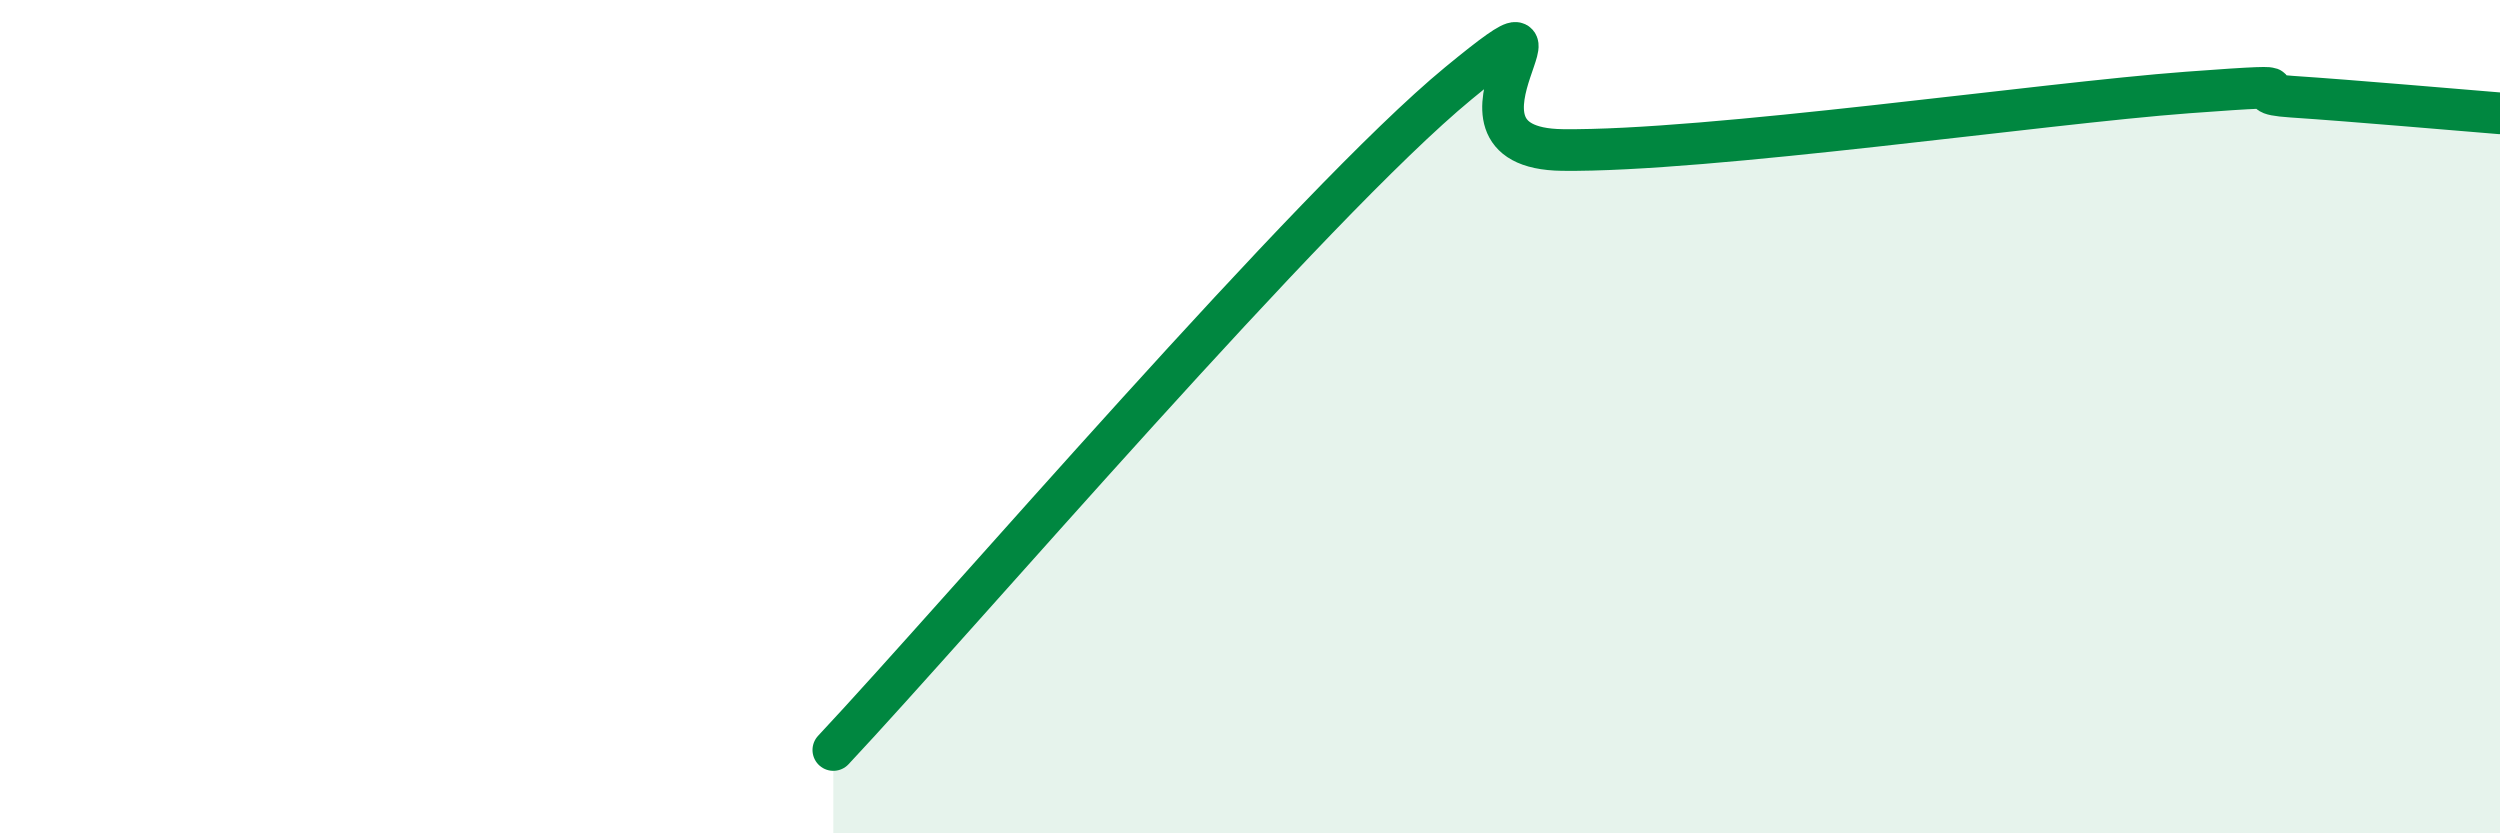
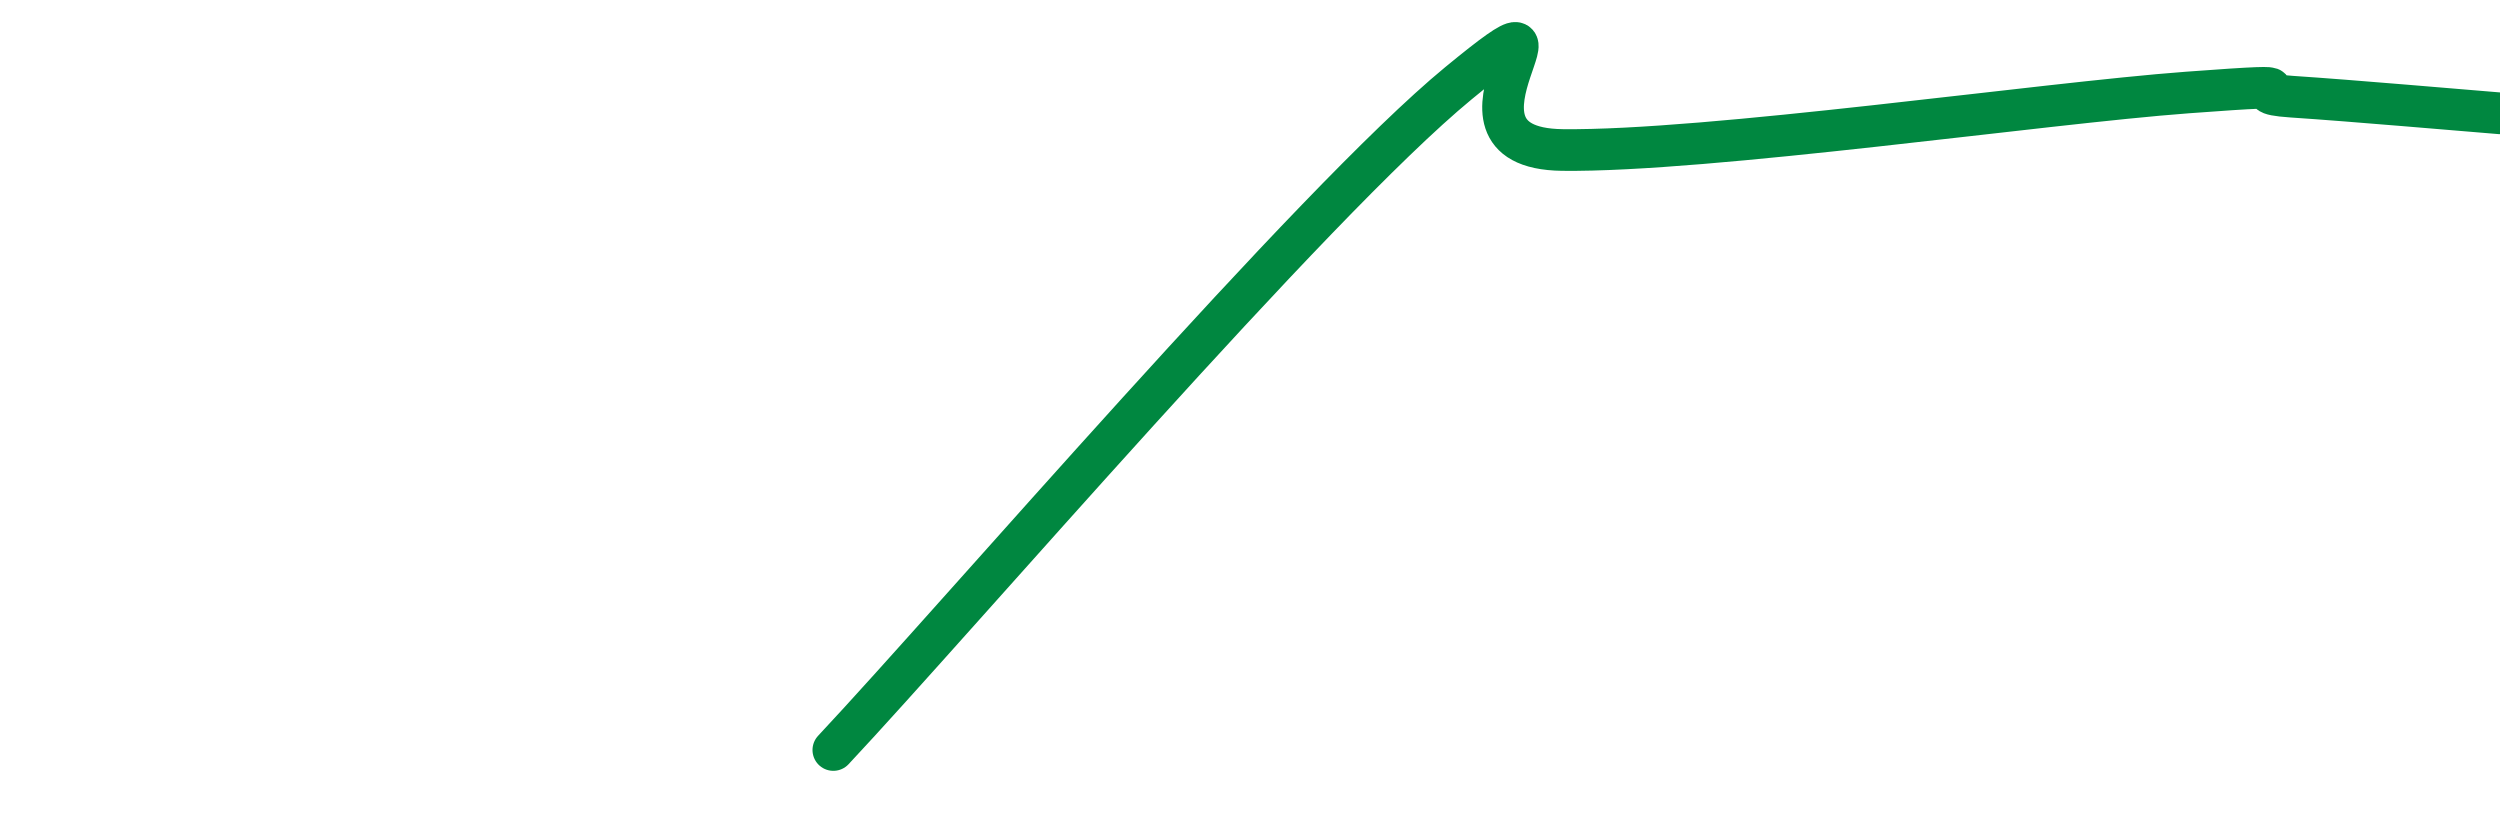
<svg xmlns="http://www.w3.org/2000/svg" width="60" height="20" viewBox="0 0 60 20">
-   <path d="M 20,18 C 23,14.8 31.5,4.88 35,2 C 38.5,-0.88 34,3.56 37.5,3.6 C 41,3.64 49,2.48 52.5,2.22 C 56,1.96 53.5,2.22 55,2.32 C 56.5,2.42 59,2.64 60,2.72L60 20L20 20Z" fill="#008740" opacity="0.1" stroke-linecap="round" stroke-linejoin="round" />
  <path d="M 20,18 C 23,14.8 31.5,4.88 35,2 C 38.5,-0.88 34,3.56 37.5,3.6 C 41,3.64 49,2.48 52.5,2.22 C 56,1.96 53.5,2.22 55,2.32 C 56.5,2.42 59,2.64 60,2.72" stroke="#008740" stroke-width="1" fill="none" stroke-linecap="round" stroke-linejoin="round" />
</svg>